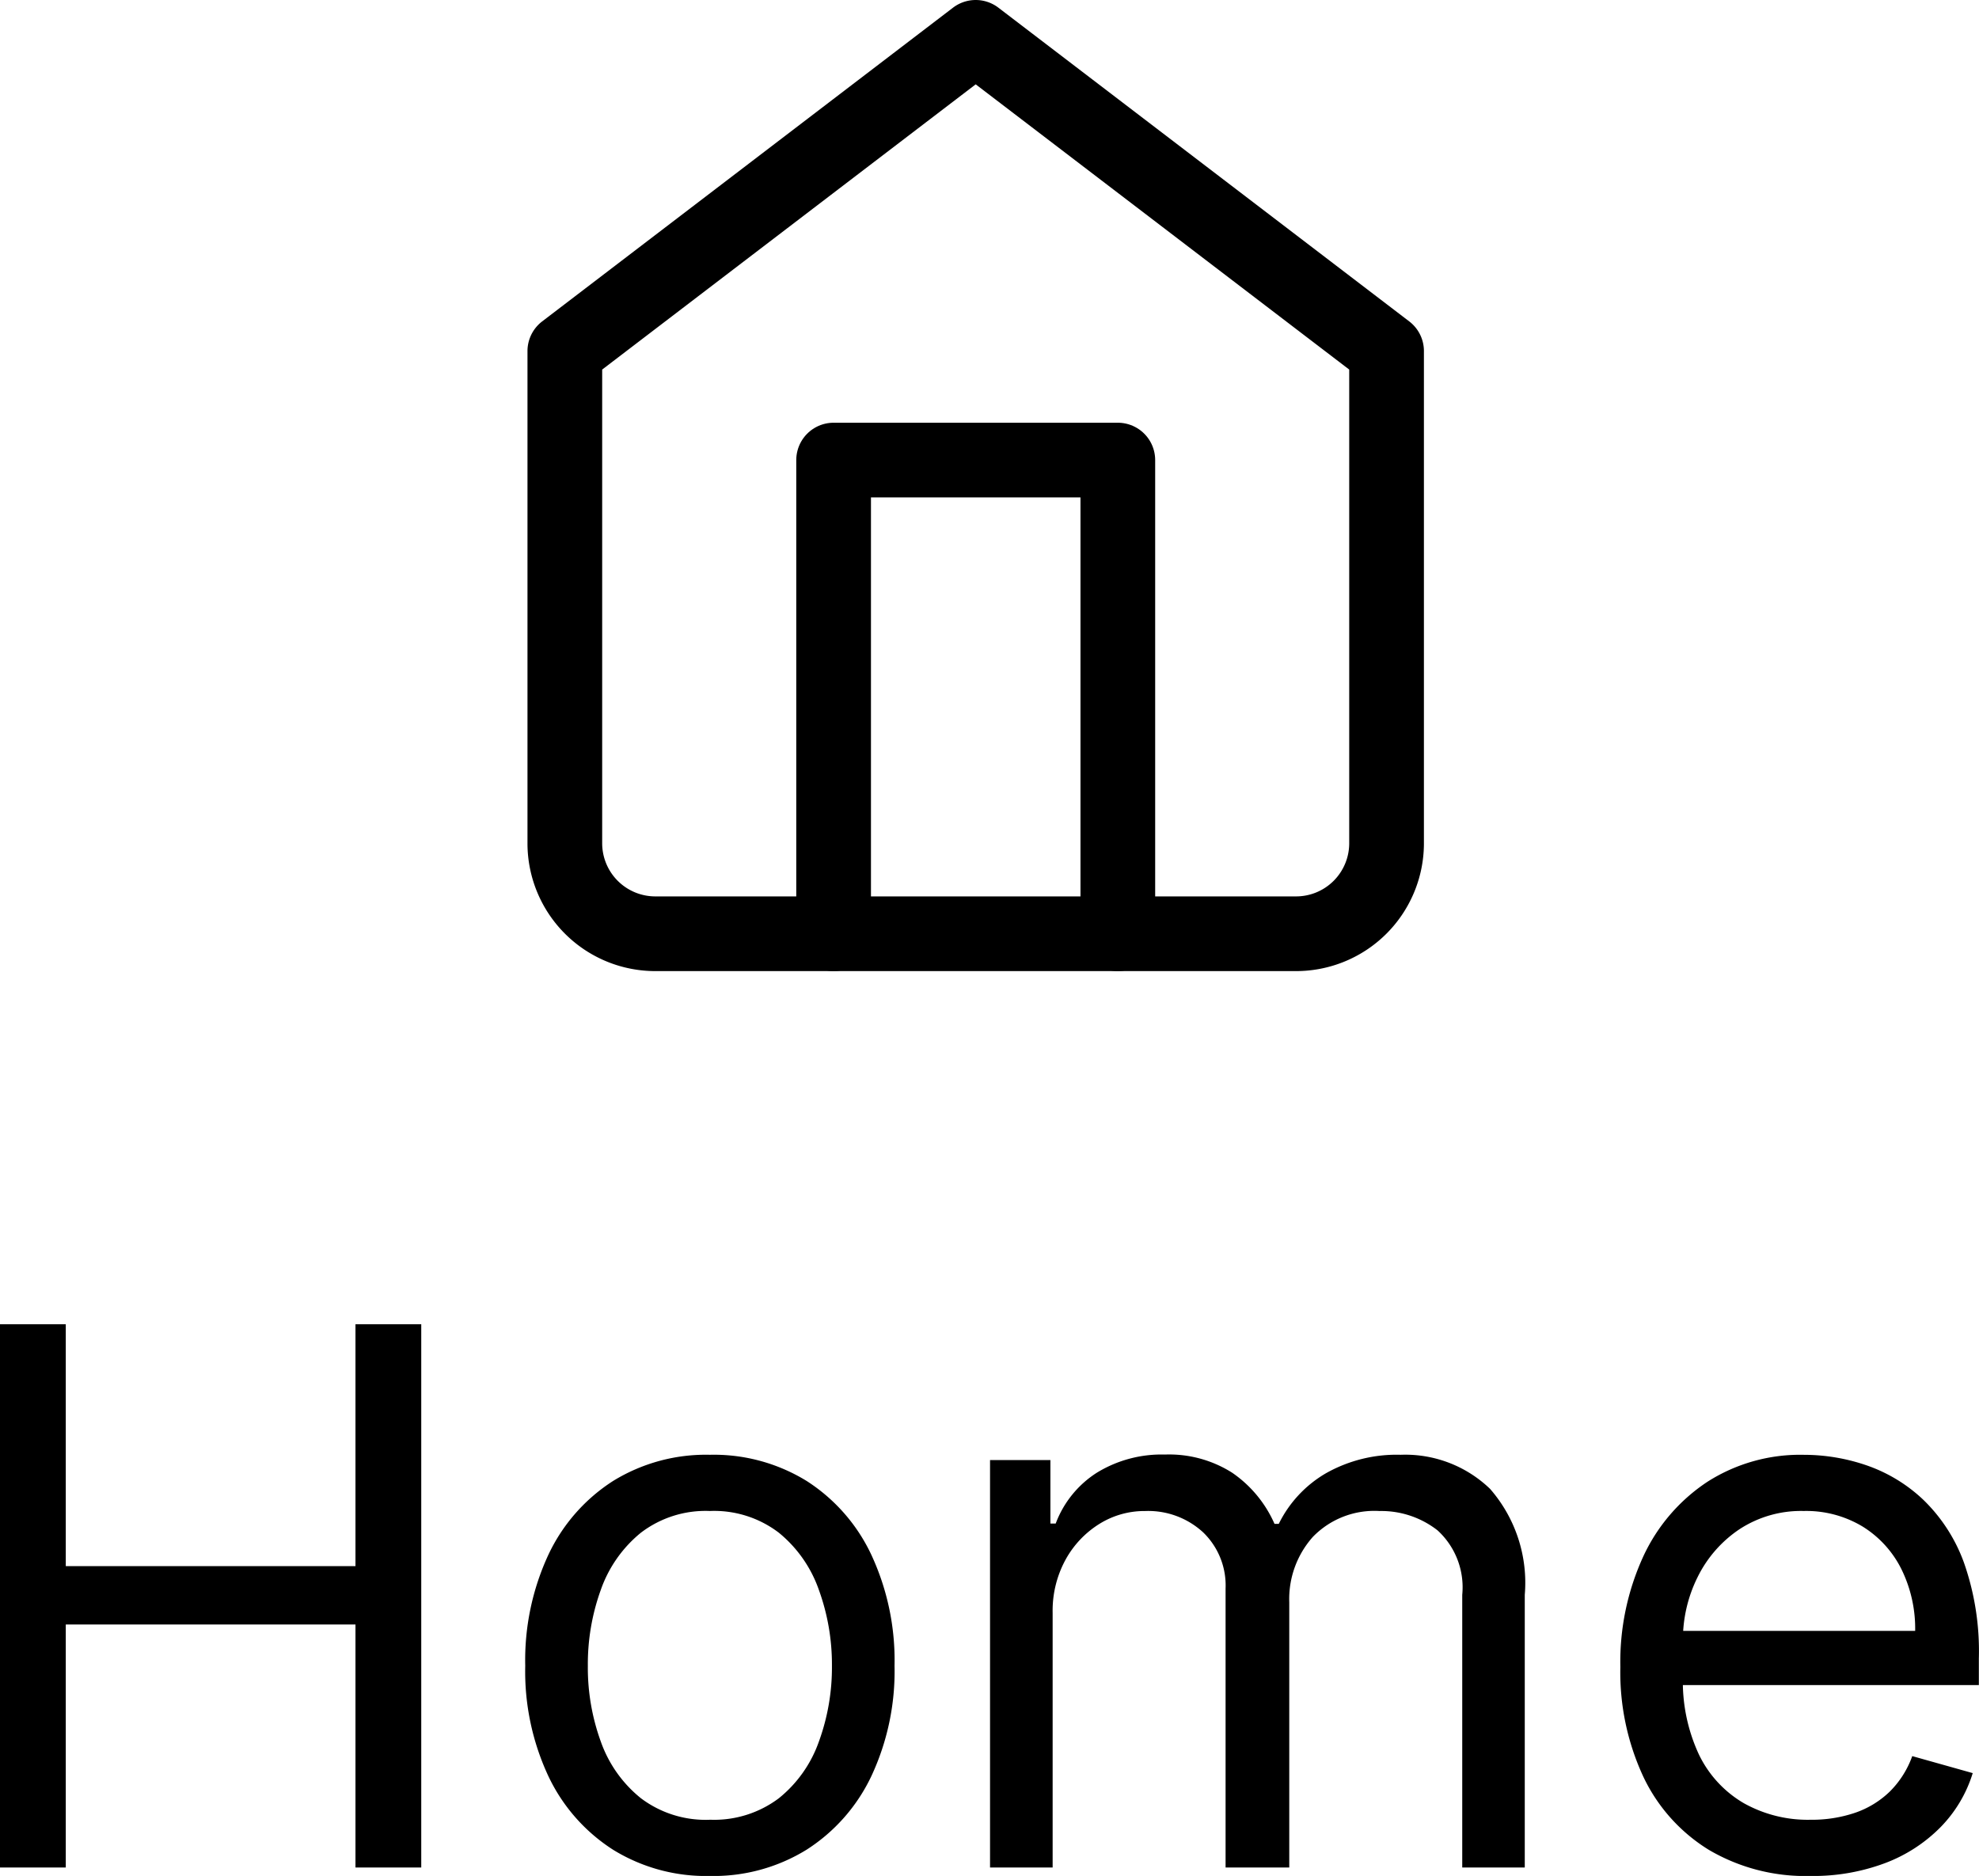
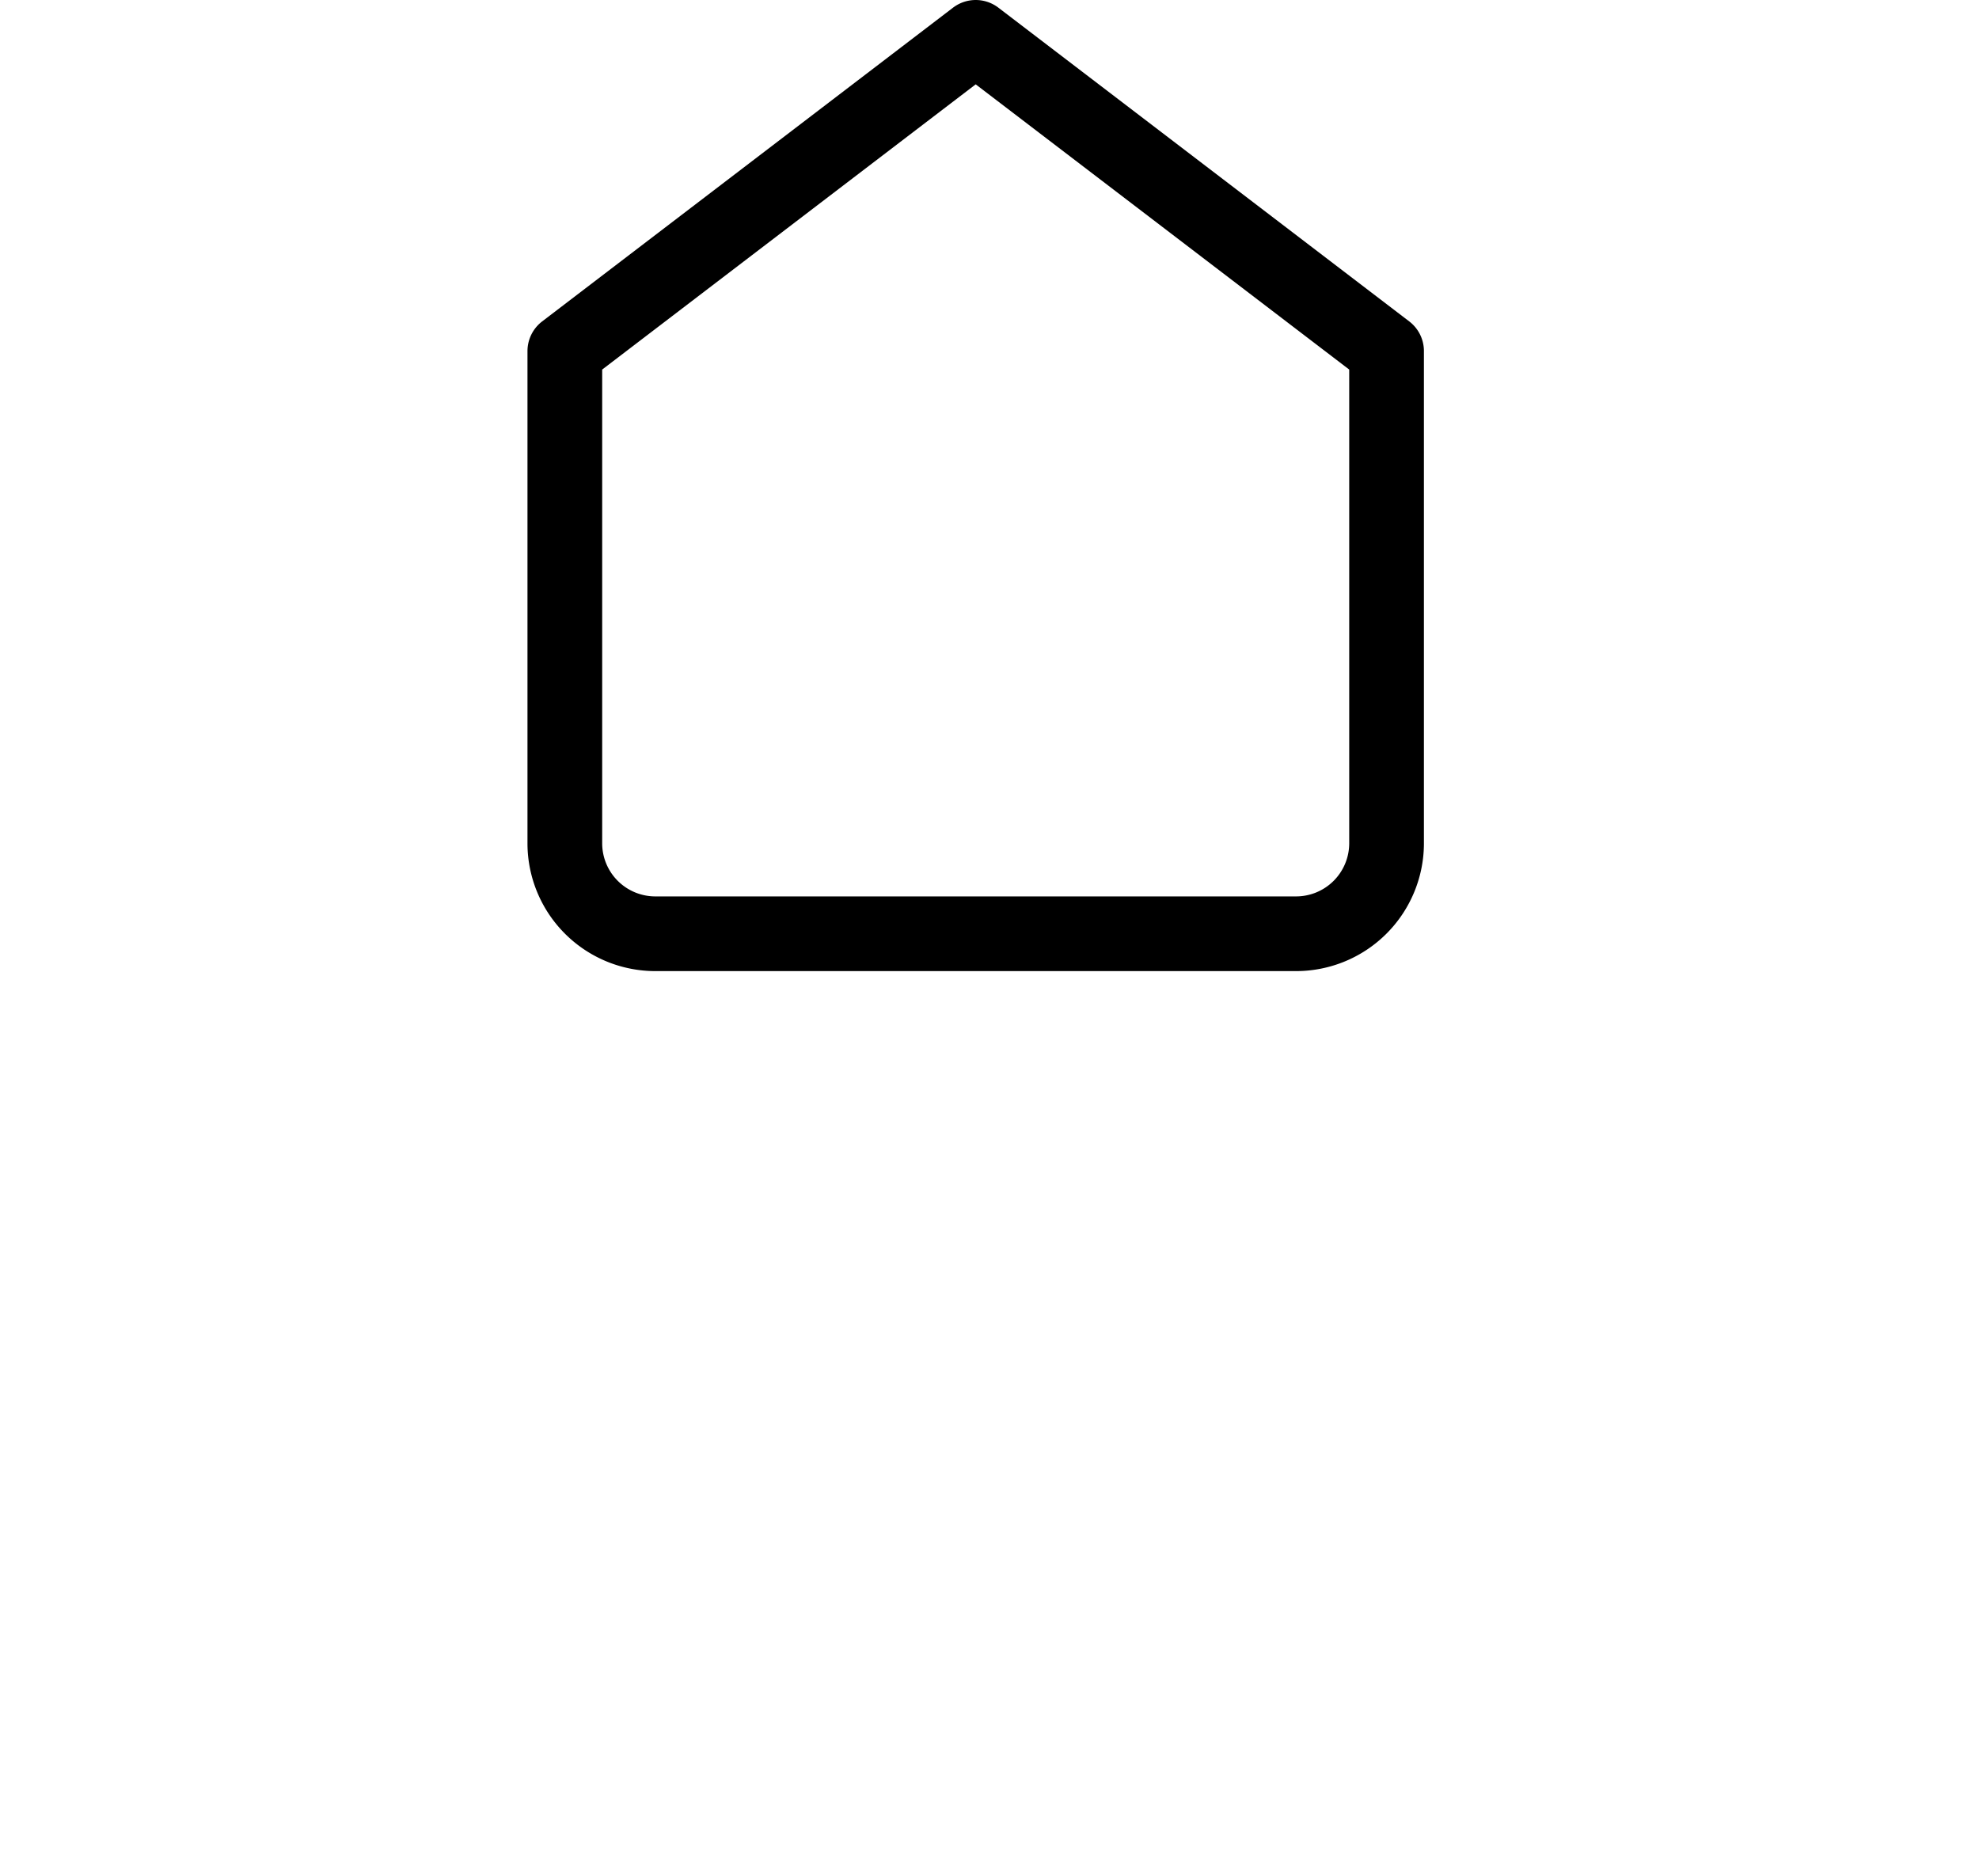
<svg xmlns="http://www.w3.org/2000/svg" width="52.983" height="50.227" viewBox="0 0 52.983 50.227">
  <g id="グループ_40775" data-name="グループ 40775" transform="translate(-23.878 -1249)">
-     <path id="パス_103355" data-name="パス 103355" d="M-26.122,0V-14.545h1.761v6.477h7.756v-6.477h1.761V0h-1.761V-6.506h-7.756V0ZM-7.116.227a4.739,4.739,0,0,1-2.589-.7,4.744,4.744,0,0,1-1.733-1.967A6.622,6.622,0,0,1-12.06-5.4a6.7,6.7,0,0,1,.621-2.976,4.735,4.735,0,0,1,1.733-1.974,4.739,4.739,0,0,1,2.589-.7,4.739,4.739,0,0,1,2.589.7A4.735,4.735,0,0,1-2.795-8.374,6.7,6.7,0,0,1-2.173-5.4a6.622,6.622,0,0,1-.621,2.955A4.744,4.744,0,0,1-4.528-.476,4.739,4.739,0,0,1-7.116.227Zm0-1.506A2.878,2.878,0,0,0-5.27-1.854,3.392,3.392,0,0,0-4.2-3.366,5.792,5.792,0,0,0-3.849-5.4,5.851,5.851,0,0,0-4.2-7.436,3.435,3.435,0,0,0-5.27-8.963a2.854,2.854,0,0,0-1.847-.582,2.854,2.854,0,0,0-1.847.582,3.435,3.435,0,0,0-1.072,1.527A5.851,5.851,0,0,0-10.384-5.4a5.792,5.792,0,0,0,.348,2.031A3.392,3.392,0,0,0-8.963-1.854,2.878,2.878,0,0,0-7.116-1.278ZM.384,0V-10.909H2v1.7h.142a2.76,2.76,0,0,1,1.1-1.36,3.314,3.314,0,0,1,1.825-.487,3.148,3.148,0,0,1,1.8.487A3.238,3.238,0,0,1,8-9.2h.114A3.2,3.2,0,0,1,9.368-10.55a3.849,3.849,0,0,1,2.01-.5,3.274,3.274,0,0,1,2.393.913A3.823,3.823,0,0,1,14.7-7.3V0H13.026V-7.3a2.065,2.065,0,0,0-.661-1.726,2.445,2.445,0,0,0-1.555-.518,2.292,2.292,0,0,0-1.783.692A2.5,2.5,0,0,0,8.395-7.1V0H6.69V-7.472a1.973,1.973,0,0,0-.6-1.5,2.17,2.17,0,0,0-1.555-.572A2.28,2.28,0,0,0,3.313-9.2a2.6,2.6,0,0,0-.909.962A2.848,2.848,0,0,0,2.06-6.818V0Zm21.96.227a5.092,5.092,0,0,1-2.717-.7,4.613,4.613,0,0,1-1.754-1.96,6.629,6.629,0,0,1-.614-2.937,6.768,6.768,0,0,1,.614-2.958,4.814,4.814,0,0,1,1.719-2,4.616,4.616,0,0,1,2.582-.721,5.171,5.171,0,0,1,1.683.284,4.194,4.194,0,0,1,1.513.92,4.451,4.451,0,0,1,1.087,1.68,7.145,7.145,0,0,1,.4,2.571v.71H18.452V-6.335h6.7a3.605,3.605,0,0,0-.366-1.648,2.816,2.816,0,0,0-1.037-1.143,2.922,2.922,0,0,0-1.58-.419,3.007,3.007,0,0,0-1.729.494A3.287,3.287,0,0,0,19.325-7.77a3.756,3.756,0,0,0-.391,1.69v.966a4.626,4.626,0,0,0,.43,2.092,3.025,3.025,0,0,0,1.2,1.3,3.5,3.5,0,0,0,1.783.444,3.6,3.6,0,0,0,1.2-.188,2.5,2.5,0,0,0,.927-.568,2.548,2.548,0,0,0,.6-.948l1.619.455a3.562,3.562,0,0,1-.859,1.445,4.126,4.126,0,0,1-1.491.966A5.48,5.48,0,0,1,22.344.227Z" transform="translate(50 1299)" />
    <g id="Icon_feather-home" data-name="Icon feather-home" transform="translate(34.5 1247)">
      <path id="パス_91509" data-name="パス 91509" d="M4.5,11.4,15.5,3l11,8.4V24.6A2.423,2.423,0,0,1,24.056,27H6.944A2.423,2.423,0,0,1,4.5,24.6Z" fill="none" stroke="#000" stroke-linecap="round" stroke-linejoin="round" stroke-width="2" />
-       <path id="パス_91510" data-name="パス 91510" d="M13.5,30.682V18h7.609V30.682" transform="translate(-1.804 -3.682)" fill="none" stroke="#000" stroke-linecap="round" stroke-linejoin="round" stroke-width="2" />
    </g>
  </g>
</svg>